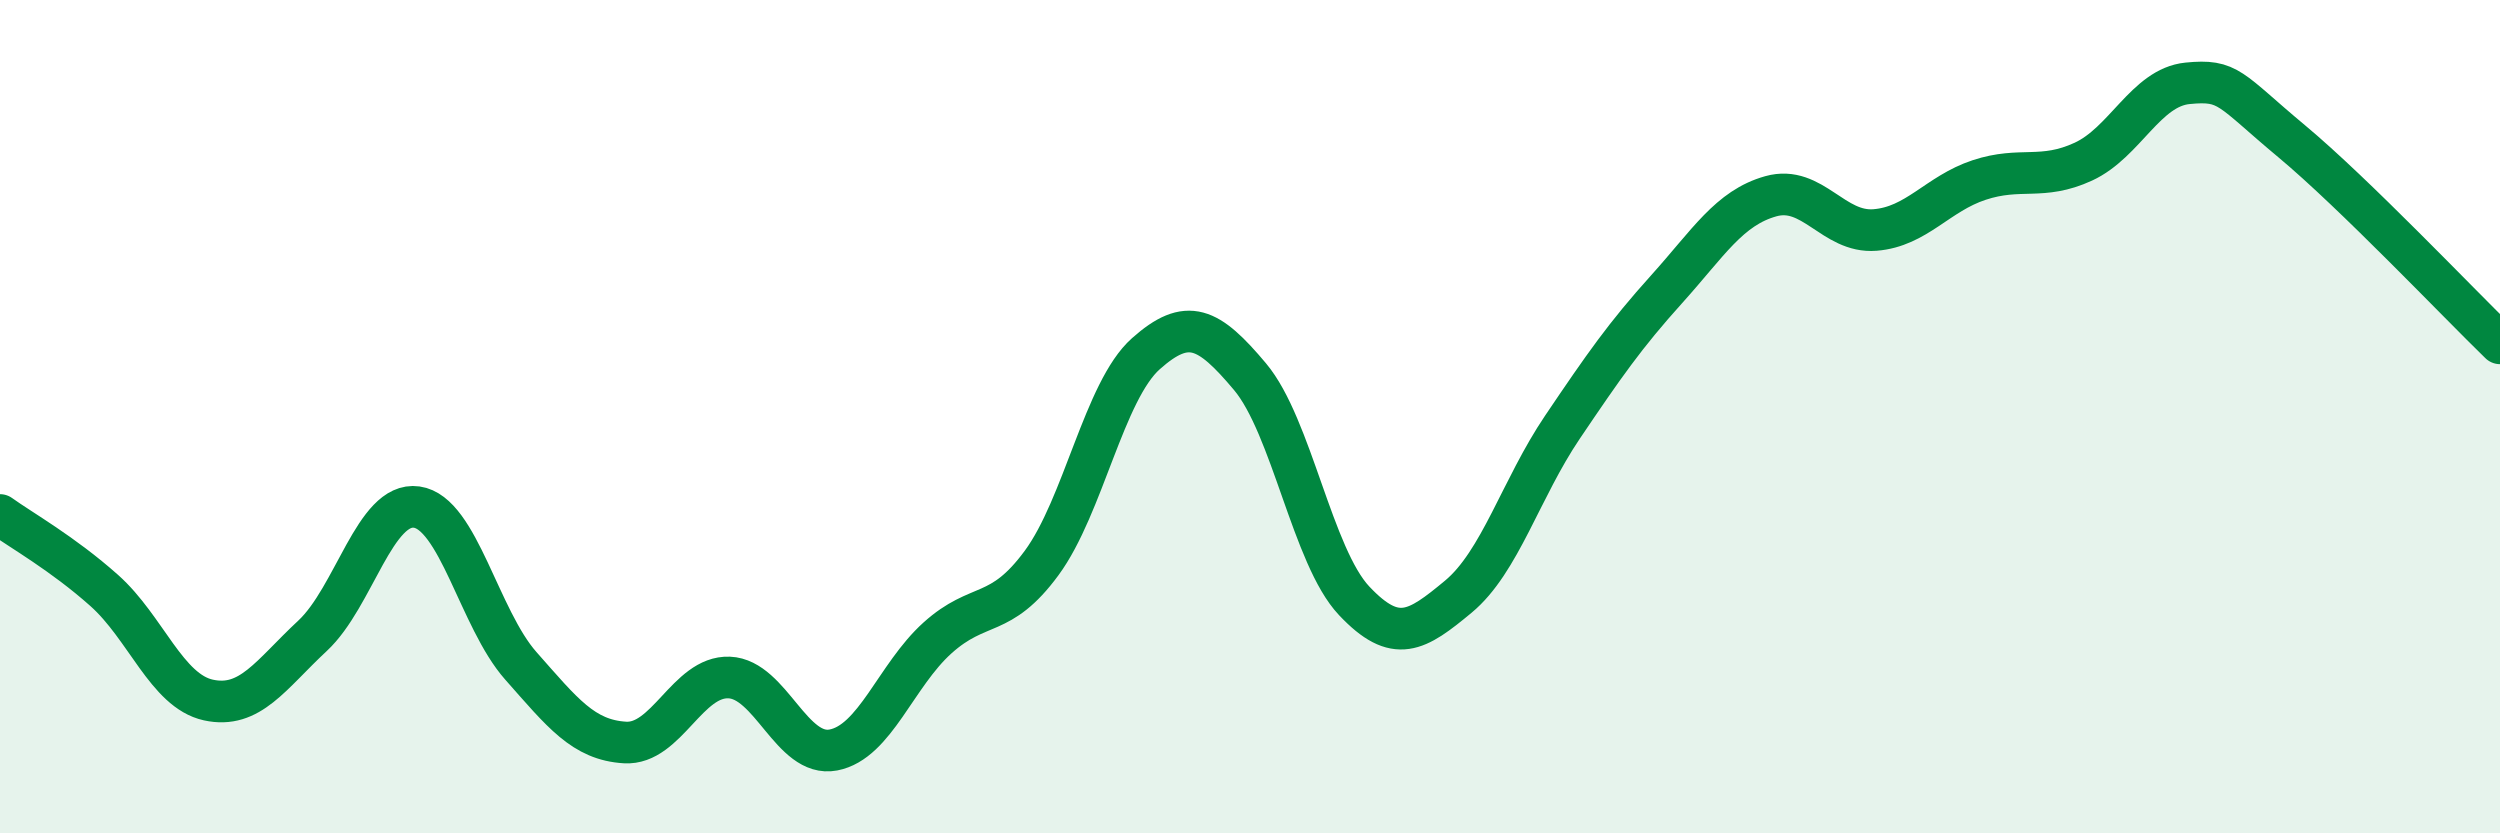
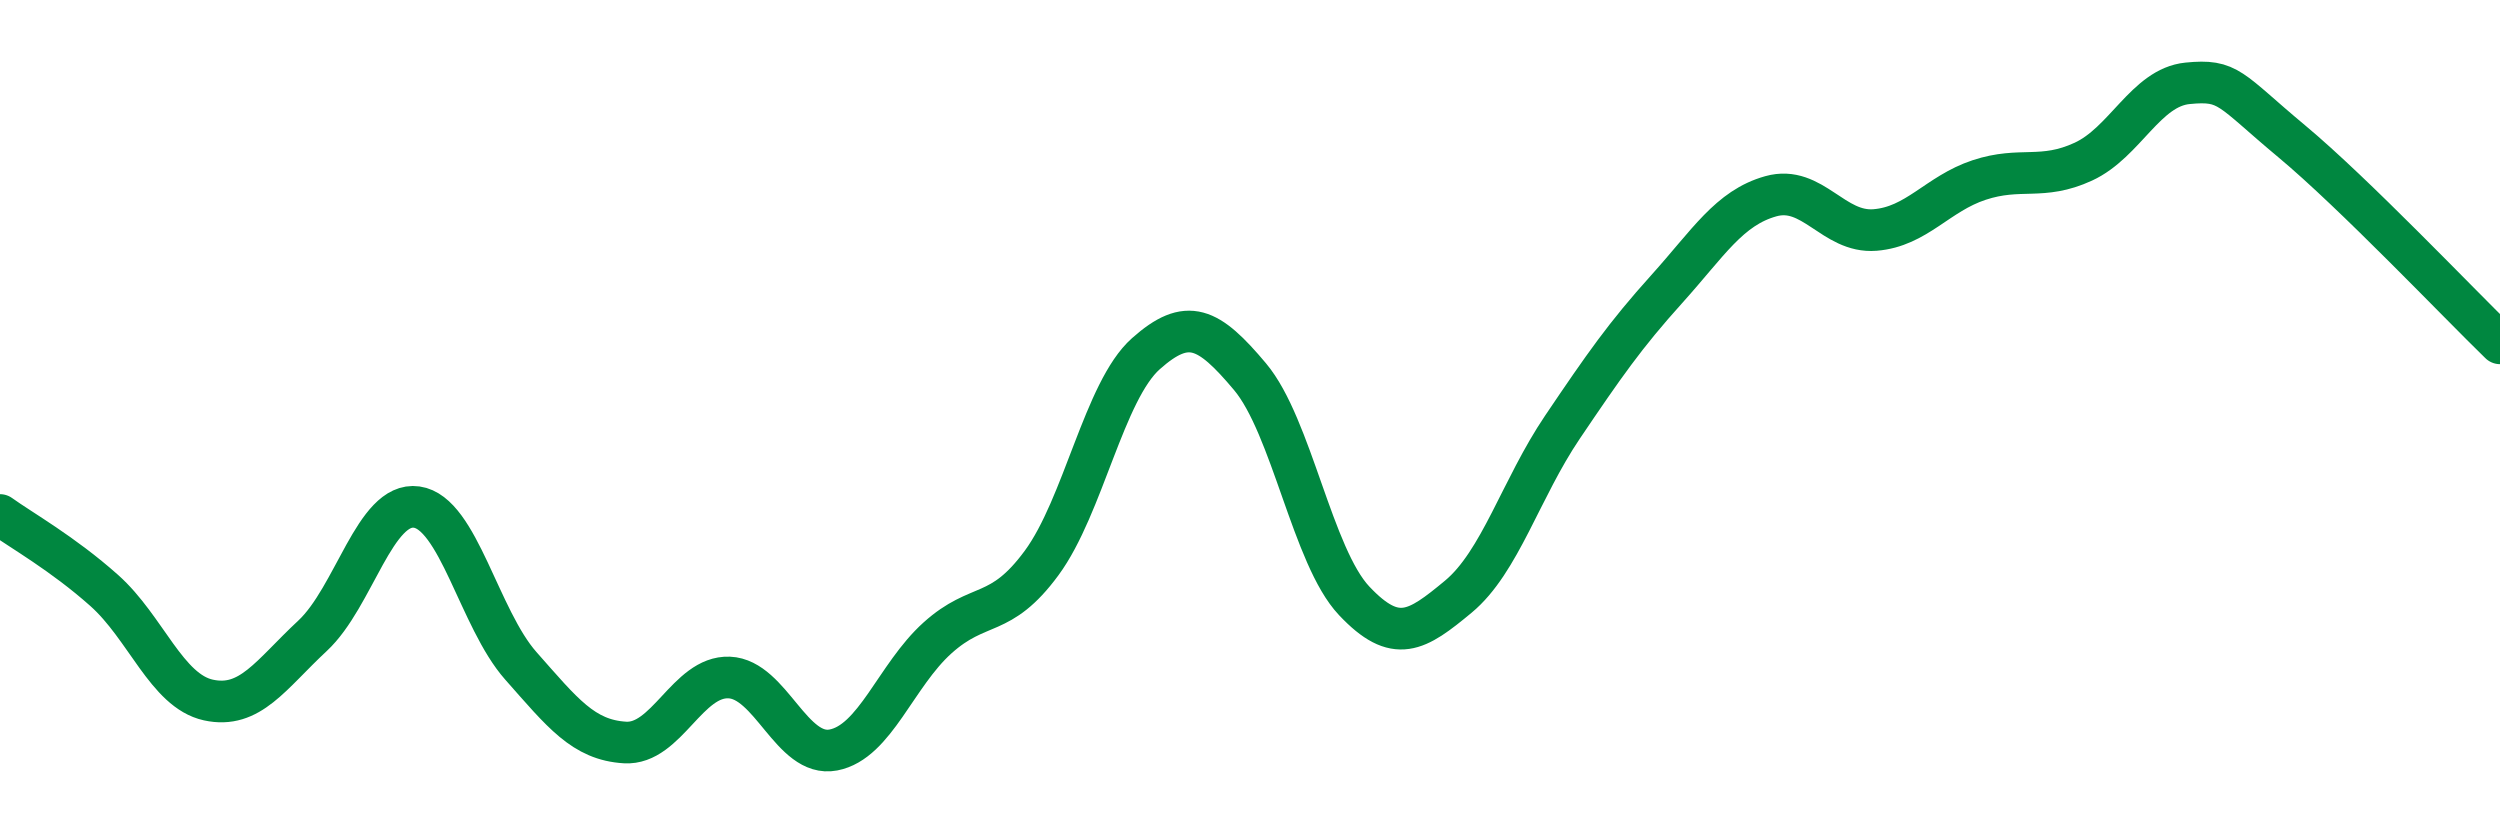
<svg xmlns="http://www.w3.org/2000/svg" width="60" height="20" viewBox="0 0 60 20">
-   <path d="M 0,12.36 C 0.5,12.72 1.5,13.28 2.5,14.17 C 3.5,15.06 4,16.58 5,16.8 C 6,17.02 6.5,16.19 7.5,15.26 C 8.5,14.33 9,12.03 10,12.17 C 11,12.31 11.5,14.85 12.5,15.98 C 13.5,17.11 14,17.76 15,17.82 C 16,17.88 16.5,16.22 17.5,16.26 C 18.5,16.3 19,18.19 20,18 C 21,17.81 21.5,16.21 22.5,15.31 C 23.5,14.41 24,14.87 25,13.51 C 26,12.15 26.5,9.38 27.5,8.49 C 28.5,7.6 29,7.85 30,9.04 C 31,10.23 31.5,13.36 32.5,14.42 C 33.5,15.48 34,15.15 35,14.32 C 36,13.49 36.5,11.73 37.5,10.25 C 38.5,8.77 39,8.05 40,6.94 C 41,5.83 41.5,4.99 42.5,4.71 C 43.5,4.43 44,5.6 45,5.52 C 46,5.44 46.5,4.65 47.5,4.32 C 48.5,3.99 49,4.34 50,3.88 C 51,3.42 51.5,2.1 52.5,2 C 53.5,1.9 53.5,2.14 55,3.39 C 56.5,4.64 59,7.27 60,8.24L60 20L0 20Z" fill="#008740" opacity="0.1" stroke-linecap="round" stroke-linejoin="round" />
  <path d="M 0,12.36 C 0.5,12.72 1.5,13.28 2.5,14.17 C 3.5,15.06 4,16.58 5,16.8 C 6,17.02 6.5,16.19 7.5,15.26 C 8.5,14.33 9,12.03 10,12.17 C 11,12.31 11.5,14.85 12.5,15.98 C 13.5,17.11 14,17.76 15,17.82 C 16,17.88 16.5,16.22 17.5,16.26 C 18.5,16.3 19,18.19 20,18 C 21,17.81 21.5,16.21 22.5,15.31 C 23.5,14.41 24,14.87 25,13.51 C 26,12.15 26.5,9.38 27.5,8.49 C 28.5,7.6 29,7.85 30,9.04 C 31,10.23 31.5,13.36 32.5,14.42 C 33.5,15.48 34,15.15 35,14.32 C 36,13.49 36.5,11.73 37.5,10.25 C 38.5,8.77 39,8.05 40,6.94 C 41,5.83 41.5,4.99 42.5,4.71 C 43.5,4.43 44,5.6 45,5.52 C 46,5.44 46.5,4.65 47.5,4.32 C 48.5,3.99 49,4.34 50,3.88 C 51,3.42 51.5,2.1 52.5,2 C 53.5,1.9 53.5,2.14 55,3.39 C 56.5,4.64 59,7.27 60,8.24" stroke="#008740" stroke-width="1" fill="none" stroke-linecap="round" stroke-linejoin="round" />
</svg>